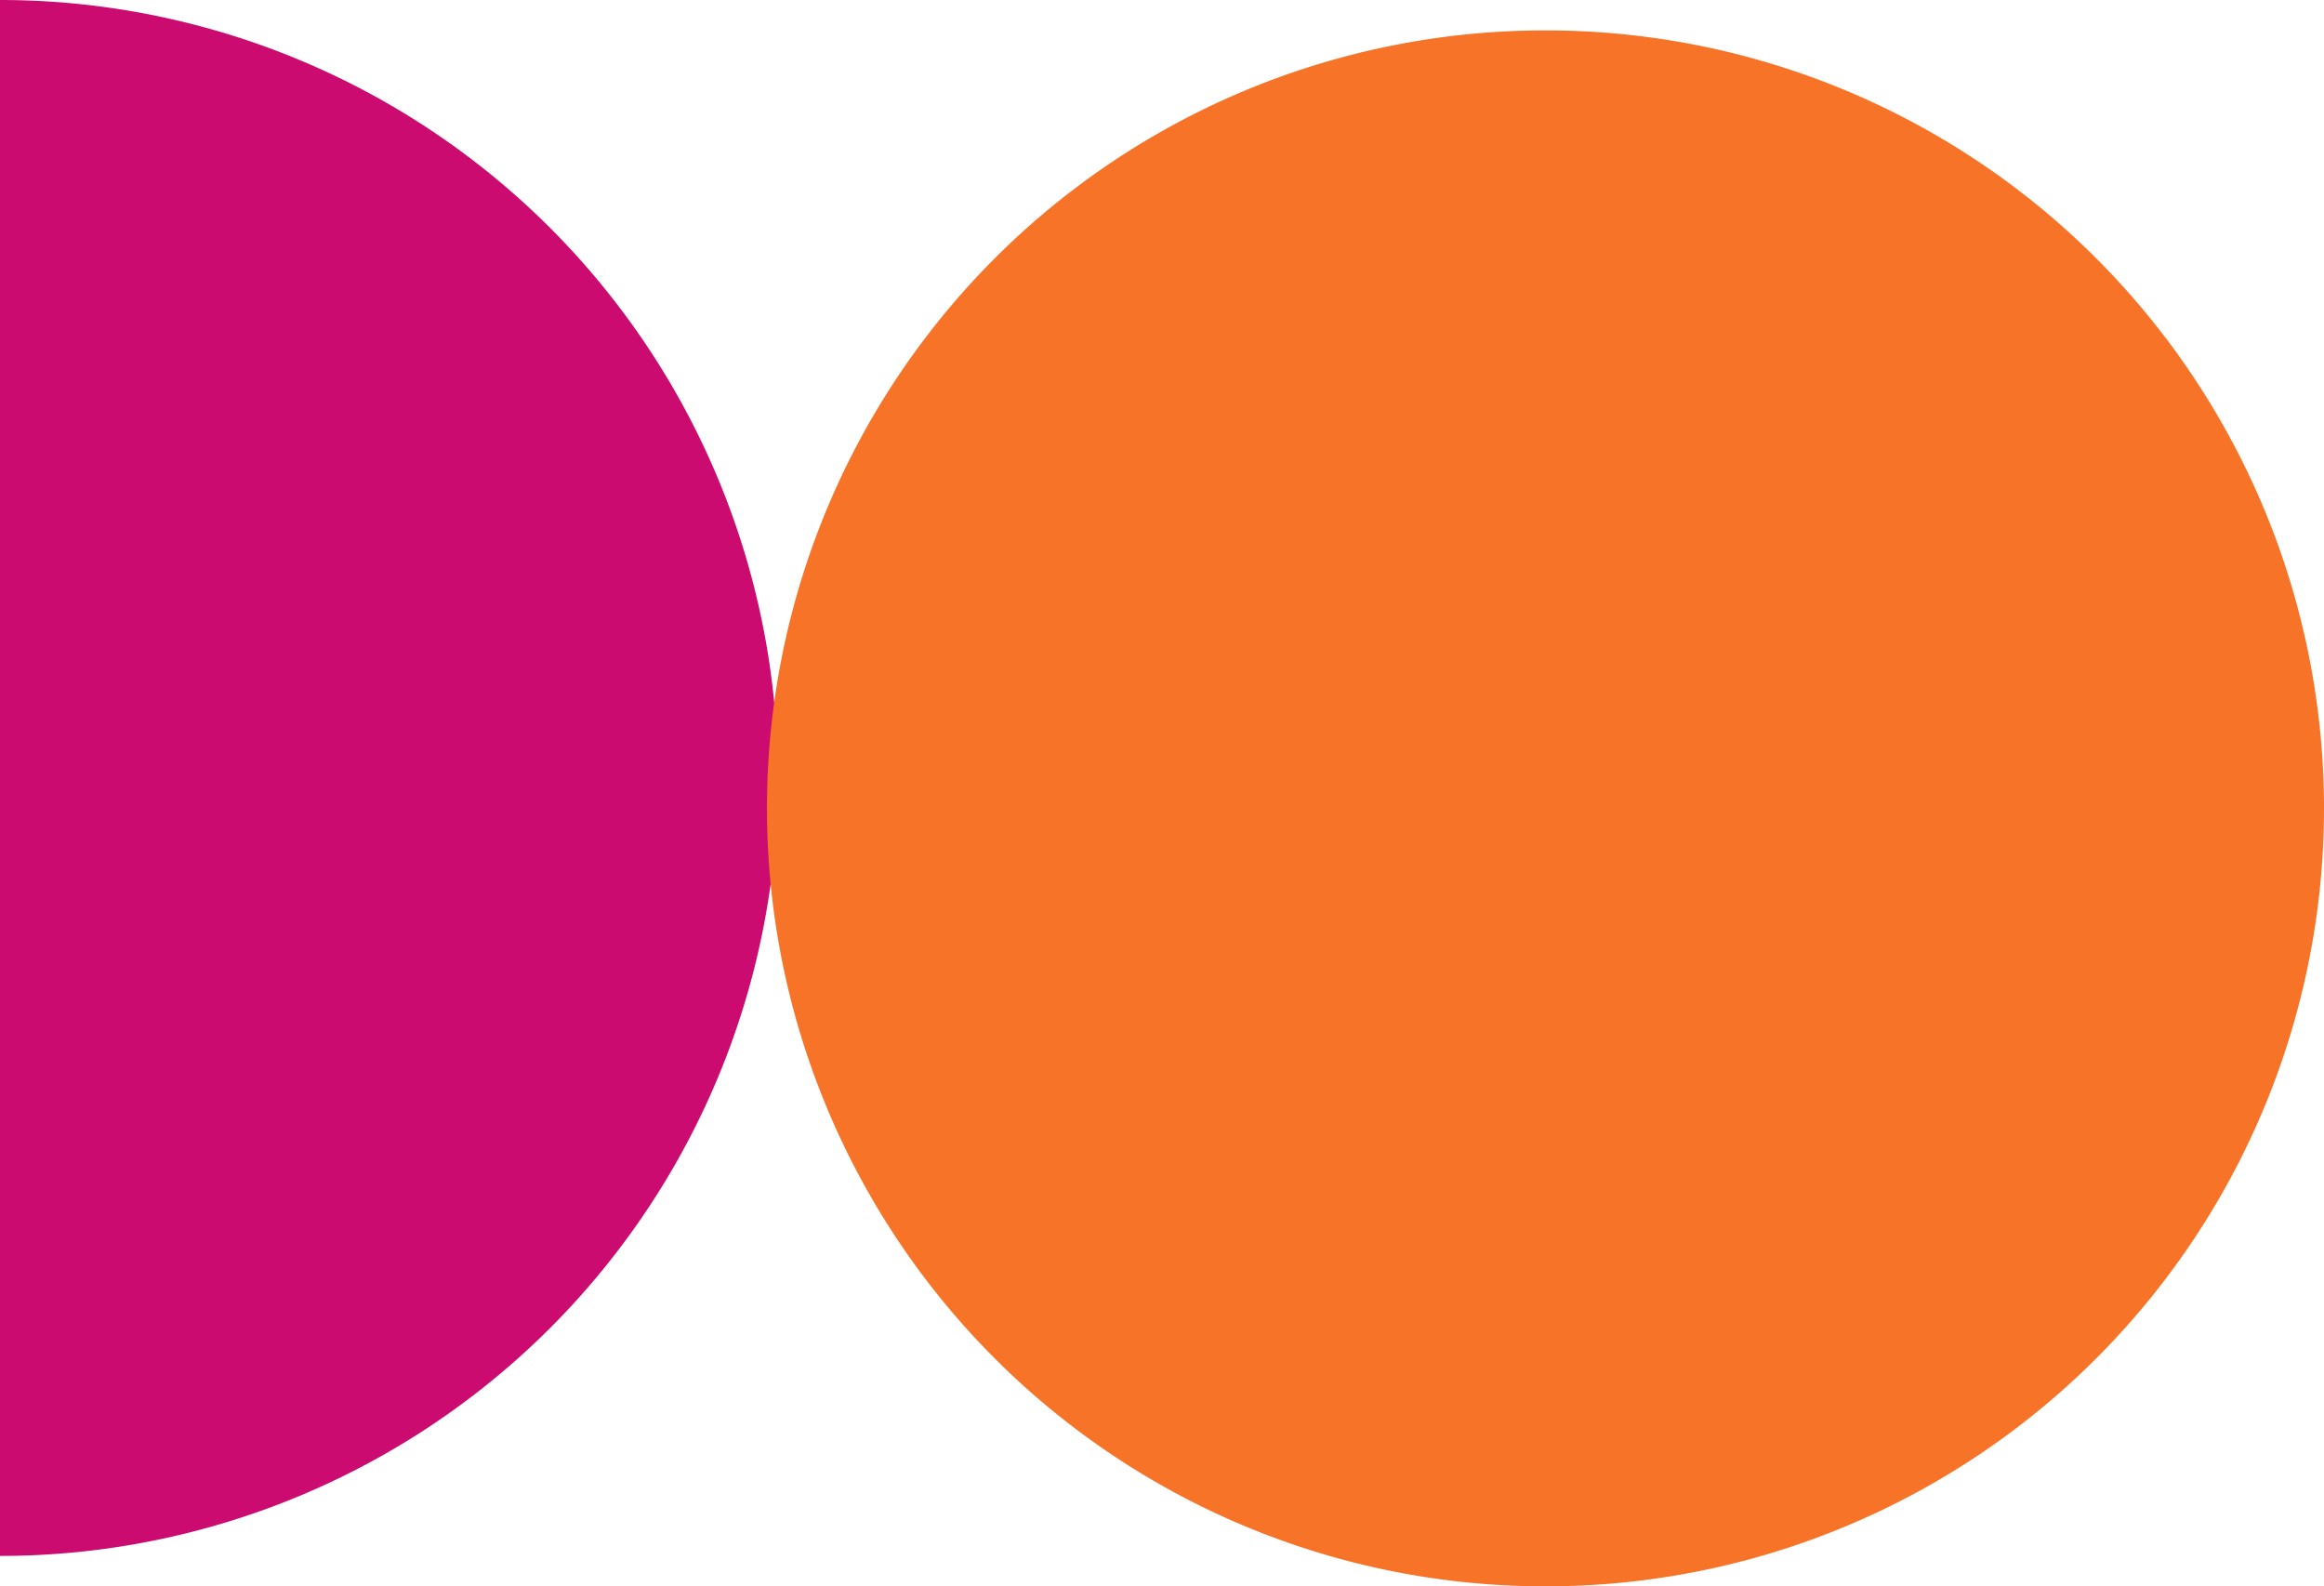
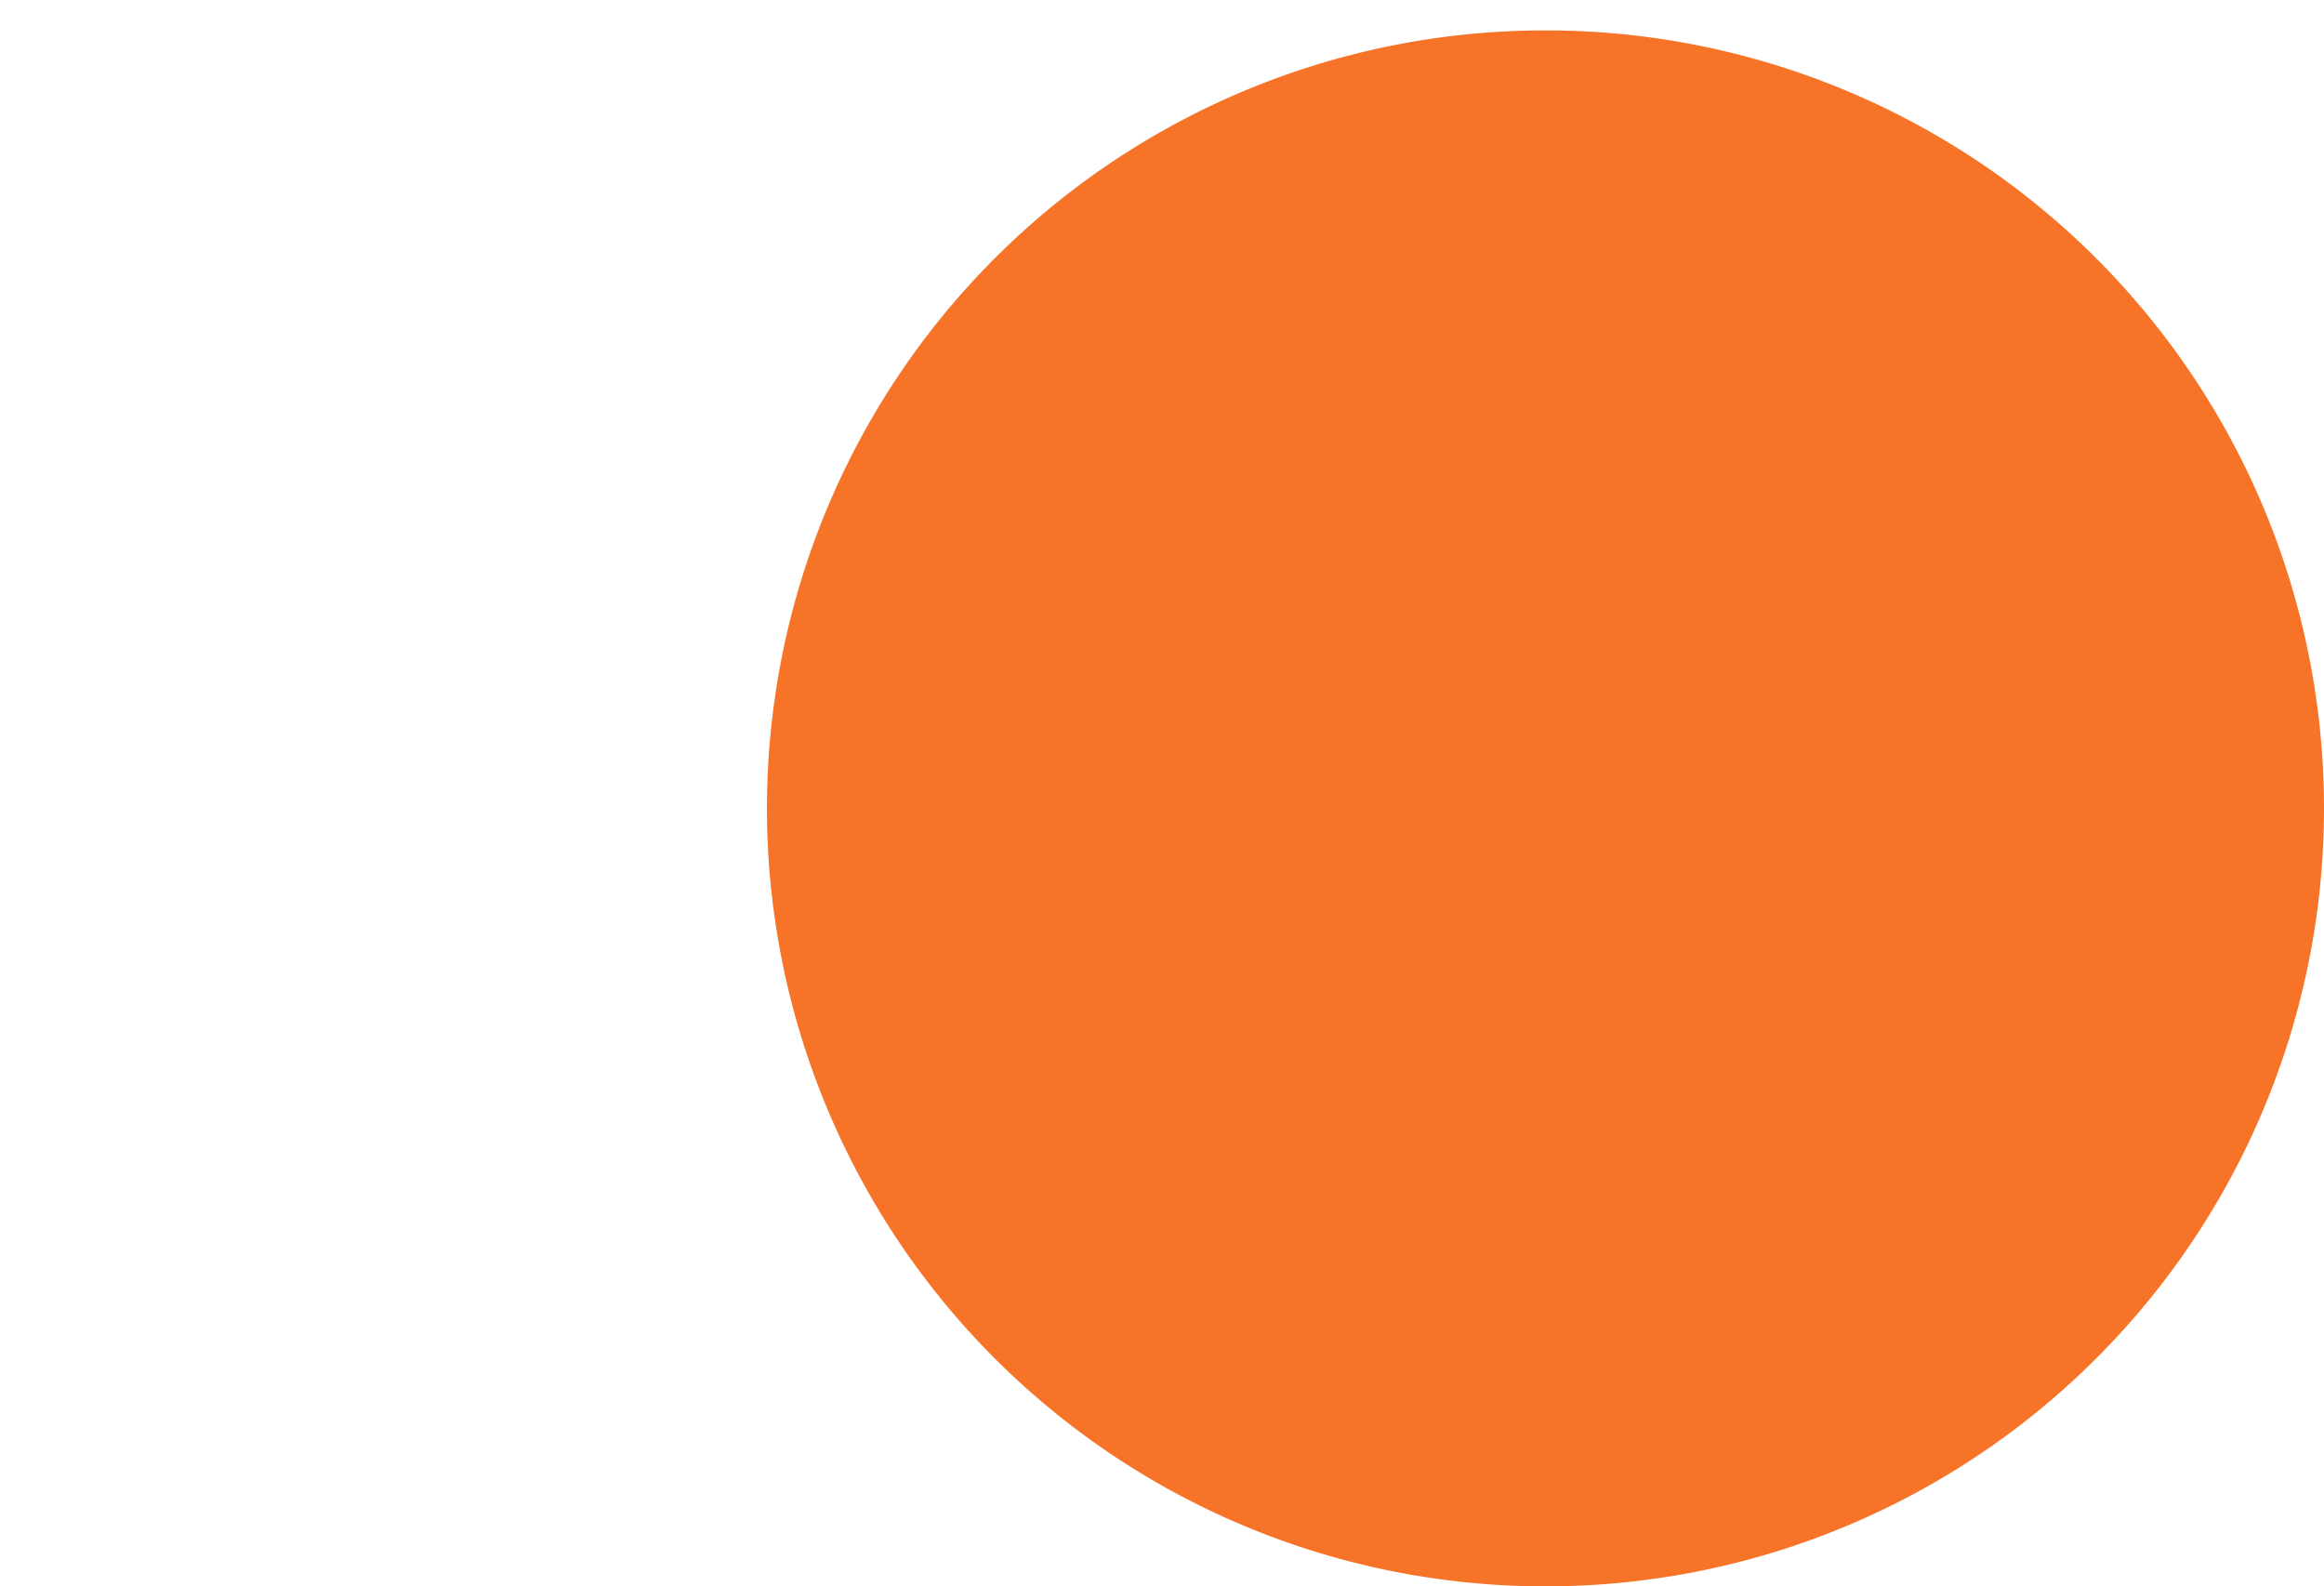
<svg xmlns="http://www.w3.org/2000/svg" viewBox="0 0 38.21 26.08">
  <defs>
    <style>.cls-1{fill:#cb0b6f;}.cls-2{fill:#f67327;}</style>
  </defs>
  <title>elemento4</title>
  <g id="Capa_2" data-name="Capa 2">
    <g id="Capa_1-2" data-name="Capa 1">
      <g id="Capa_1-2-2" data-name="Capa 1-2">
-         <path class="cls-1" d="M0,0A12.79,12.79,0,0,1,12.79,12.79h0A12.79,12.79,0,0,1,0,25.58Z" />
        <path class="cls-2" d="M12.61,13.29h0A12.79,12.79,0,0,0,25.4,26.08h0A12.79,12.79,0,0,0,38.21,13.31v0h0A12.79,12.79,0,0,0,25.42.5h0A12.79,12.79,0,0,0,12.61,13.29Z" />
      </g>
    </g>
  </g>
</svg>